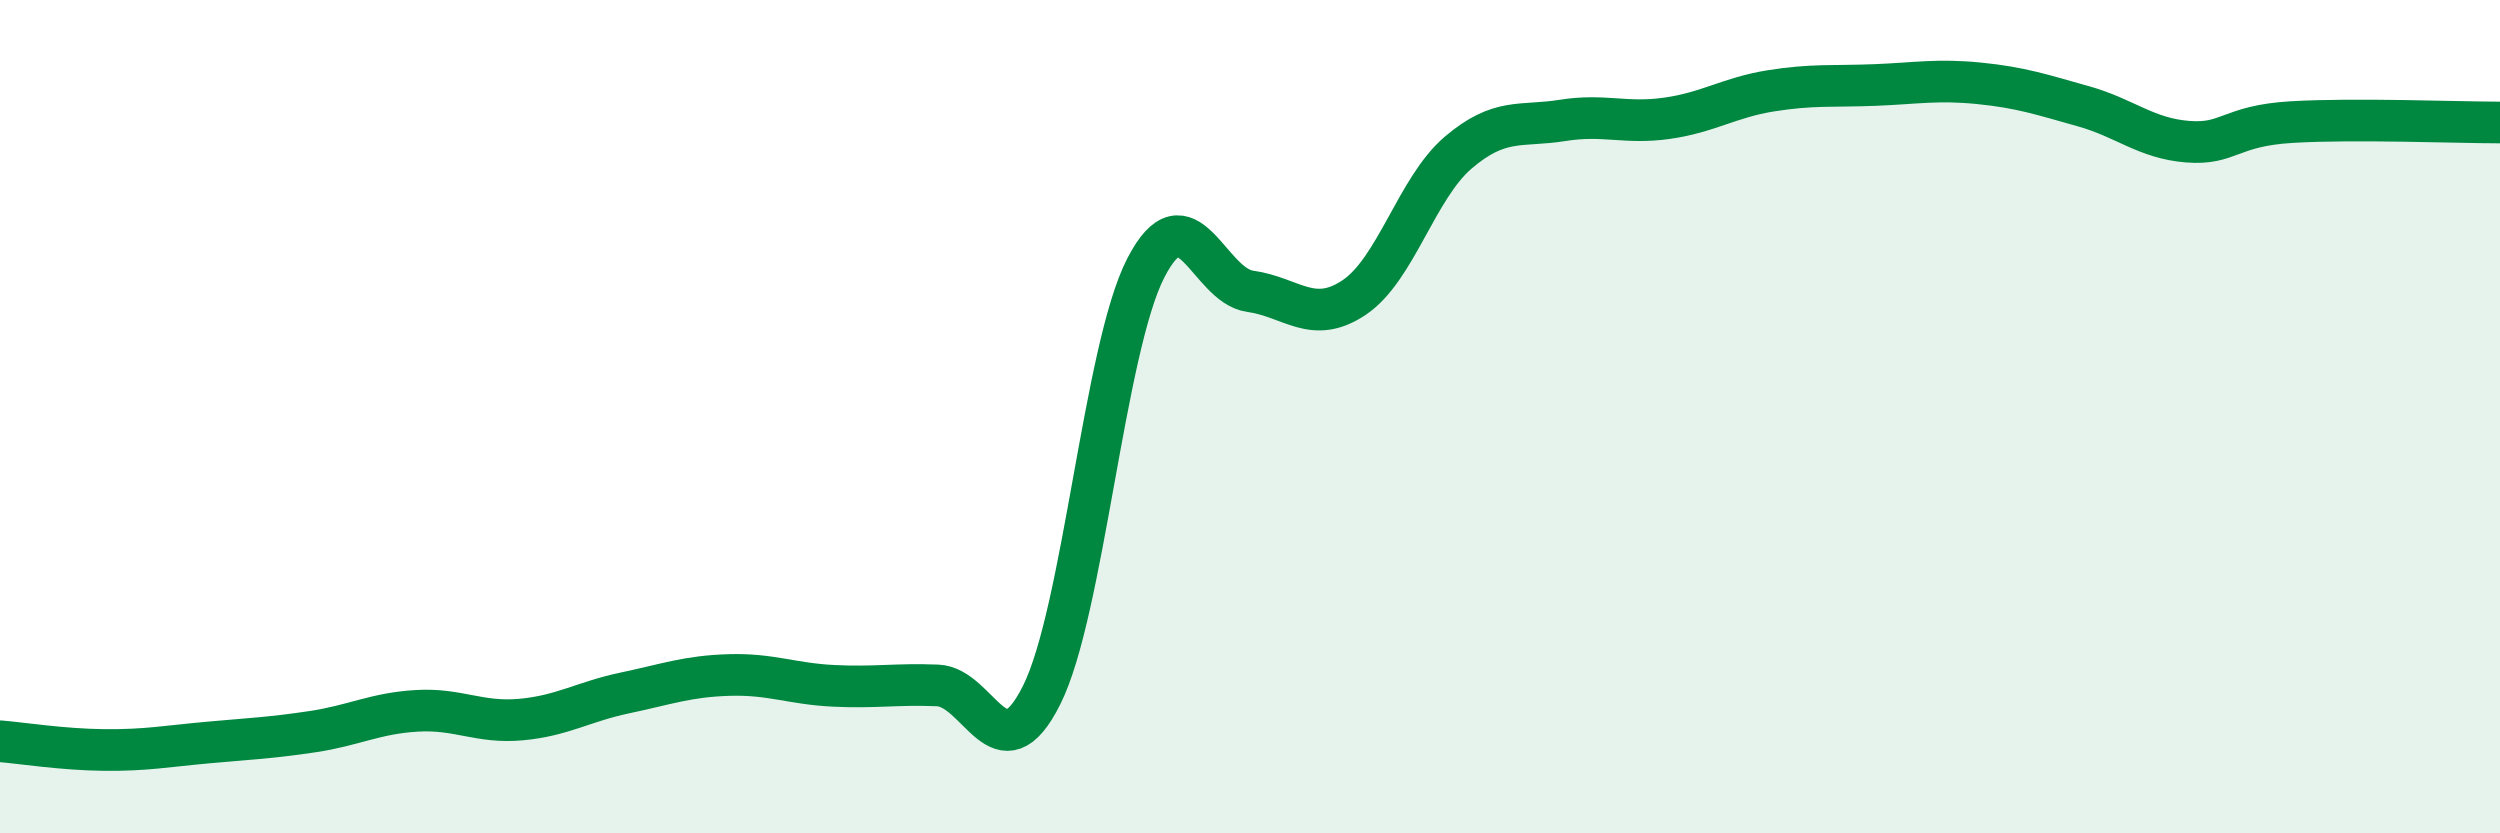
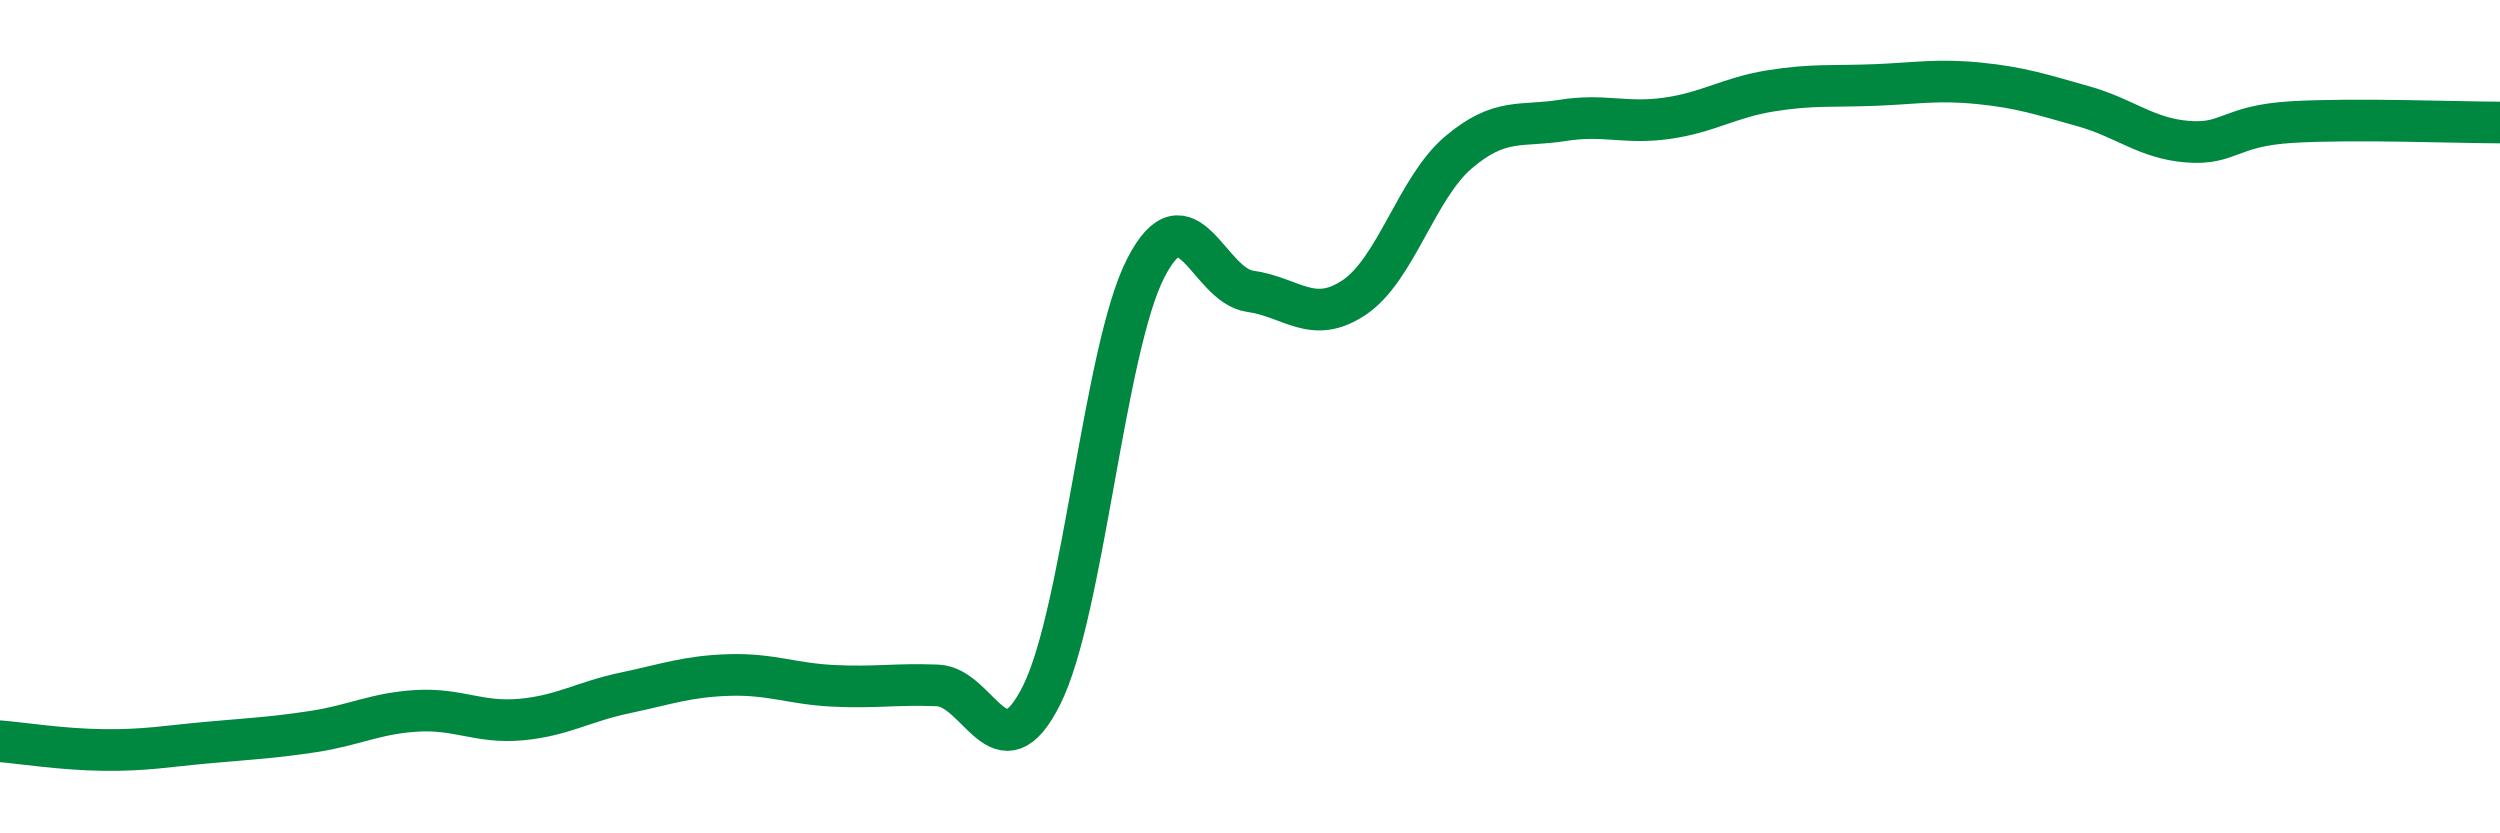
<svg xmlns="http://www.w3.org/2000/svg" width="60" height="20" viewBox="0 0 60 20">
-   <path d="M 0,17.79 C 0.5,17.83 1.5,17.99 2.5,18 C 3.5,18.01 4,17.91 5,17.82 C 6,17.73 6.5,17.71 7.5,17.56 C 8.5,17.41 9,17.12 10,17.06 C 11,17 11.5,17.36 12.5,17.27 C 13.5,17.18 14,16.84 15,16.63 C 16,16.42 16.5,16.23 17.5,16.2 C 18.5,16.17 19,16.41 20,16.46 C 21,16.51 21.5,16.41 22.5,16.45 C 23.5,16.49 24,18.68 25,16.68 C 26,14.68 26.5,8.37 27.5,6.43 C 28.5,4.49 29,6.85 30,6.99 C 31,7.13 31.5,7.81 32.5,7.14 C 33.5,6.47 34,4.51 35,3.66 C 36,2.81 36.5,3.05 37.5,2.89 C 38.5,2.73 39,2.98 40,2.84 C 41,2.7 41.5,2.34 42.5,2.18 C 43.5,2.02 44,2.08 45,2.04 C 46,2 46.5,1.9 47.5,2 C 48.5,2.1 49,2.27 50,2.55 C 51,2.83 51.5,3.32 52.5,3.4 C 53.5,3.48 53.5,3.02 55,2.93 C 56.5,2.84 59,2.94 60,2.94L60 20L0 20Z" fill="#008740" opacity="0.1" stroke-linecap="round" stroke-linejoin="round" />
  <path d="M 0,17.79 C 0.5,17.83 1.5,17.99 2.5,18 C 3.5,18.01 4,17.91 5,17.82 C 6,17.73 6.5,17.71 7.5,17.56 C 8.5,17.41 9,17.12 10,17.06 C 11,17 11.5,17.36 12.5,17.27 C 13.5,17.18 14,16.84 15,16.63 C 16,16.42 16.5,16.23 17.5,16.2 C 18.5,16.17 19,16.41 20,16.46 C 21,16.51 21.5,16.41 22.5,16.45 C 23.5,16.49 24,18.68 25,16.68 C 26,14.68 26.5,8.37 27.5,6.43 C 28.5,4.49 29,6.85 30,6.99 C 31,7.13 31.5,7.81 32.5,7.14 C 33.5,6.47 34,4.51 35,3.66 C 36,2.81 36.5,3.05 37.5,2.89 C 38.5,2.73 39,2.98 40,2.84 C 41,2.7 41.5,2.34 42.5,2.18 C 43.5,2.02 44,2.08 45,2.04 C 46,2 46.5,1.9 47.5,2 C 48.5,2.1 49,2.27 50,2.55 C 51,2.83 51.5,3.32 52.5,3.4 C 53.5,3.48 53.5,3.02 55,2.93 C 56.5,2.84 59,2.94 60,2.94" stroke="#008740" stroke-width="1" fill="none" stroke-linecap="round" stroke-linejoin="round" />
</svg>